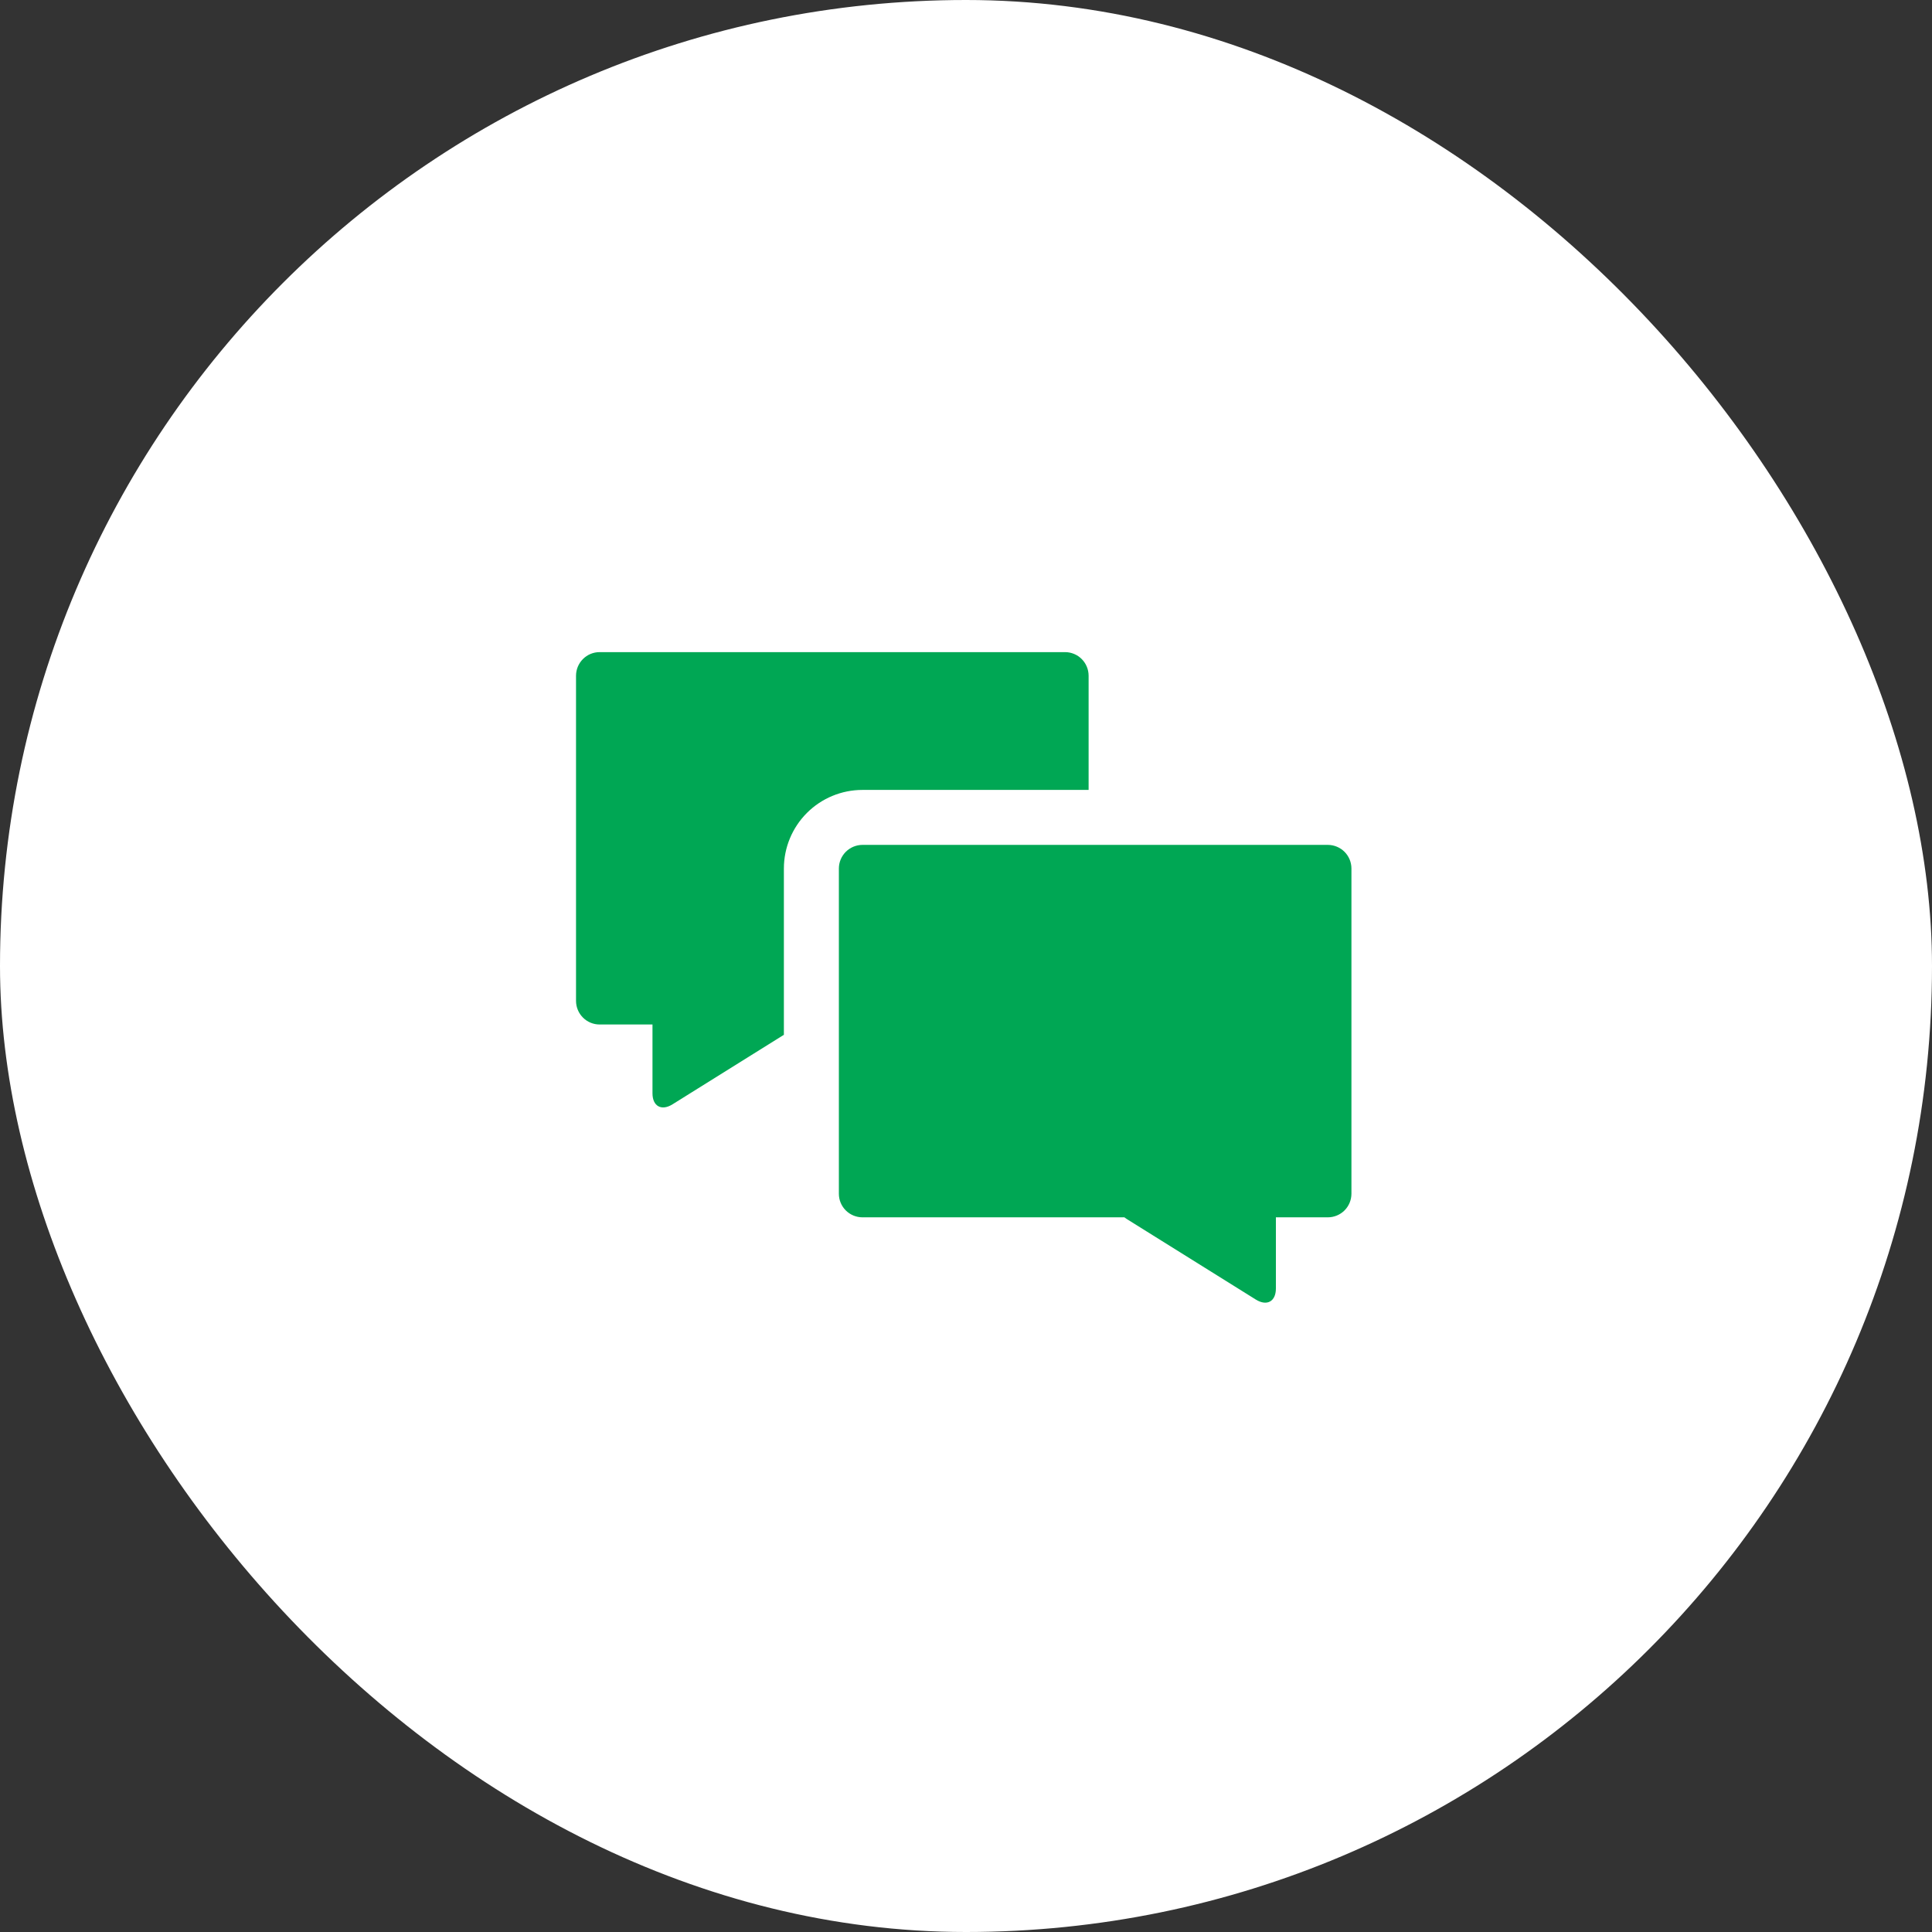
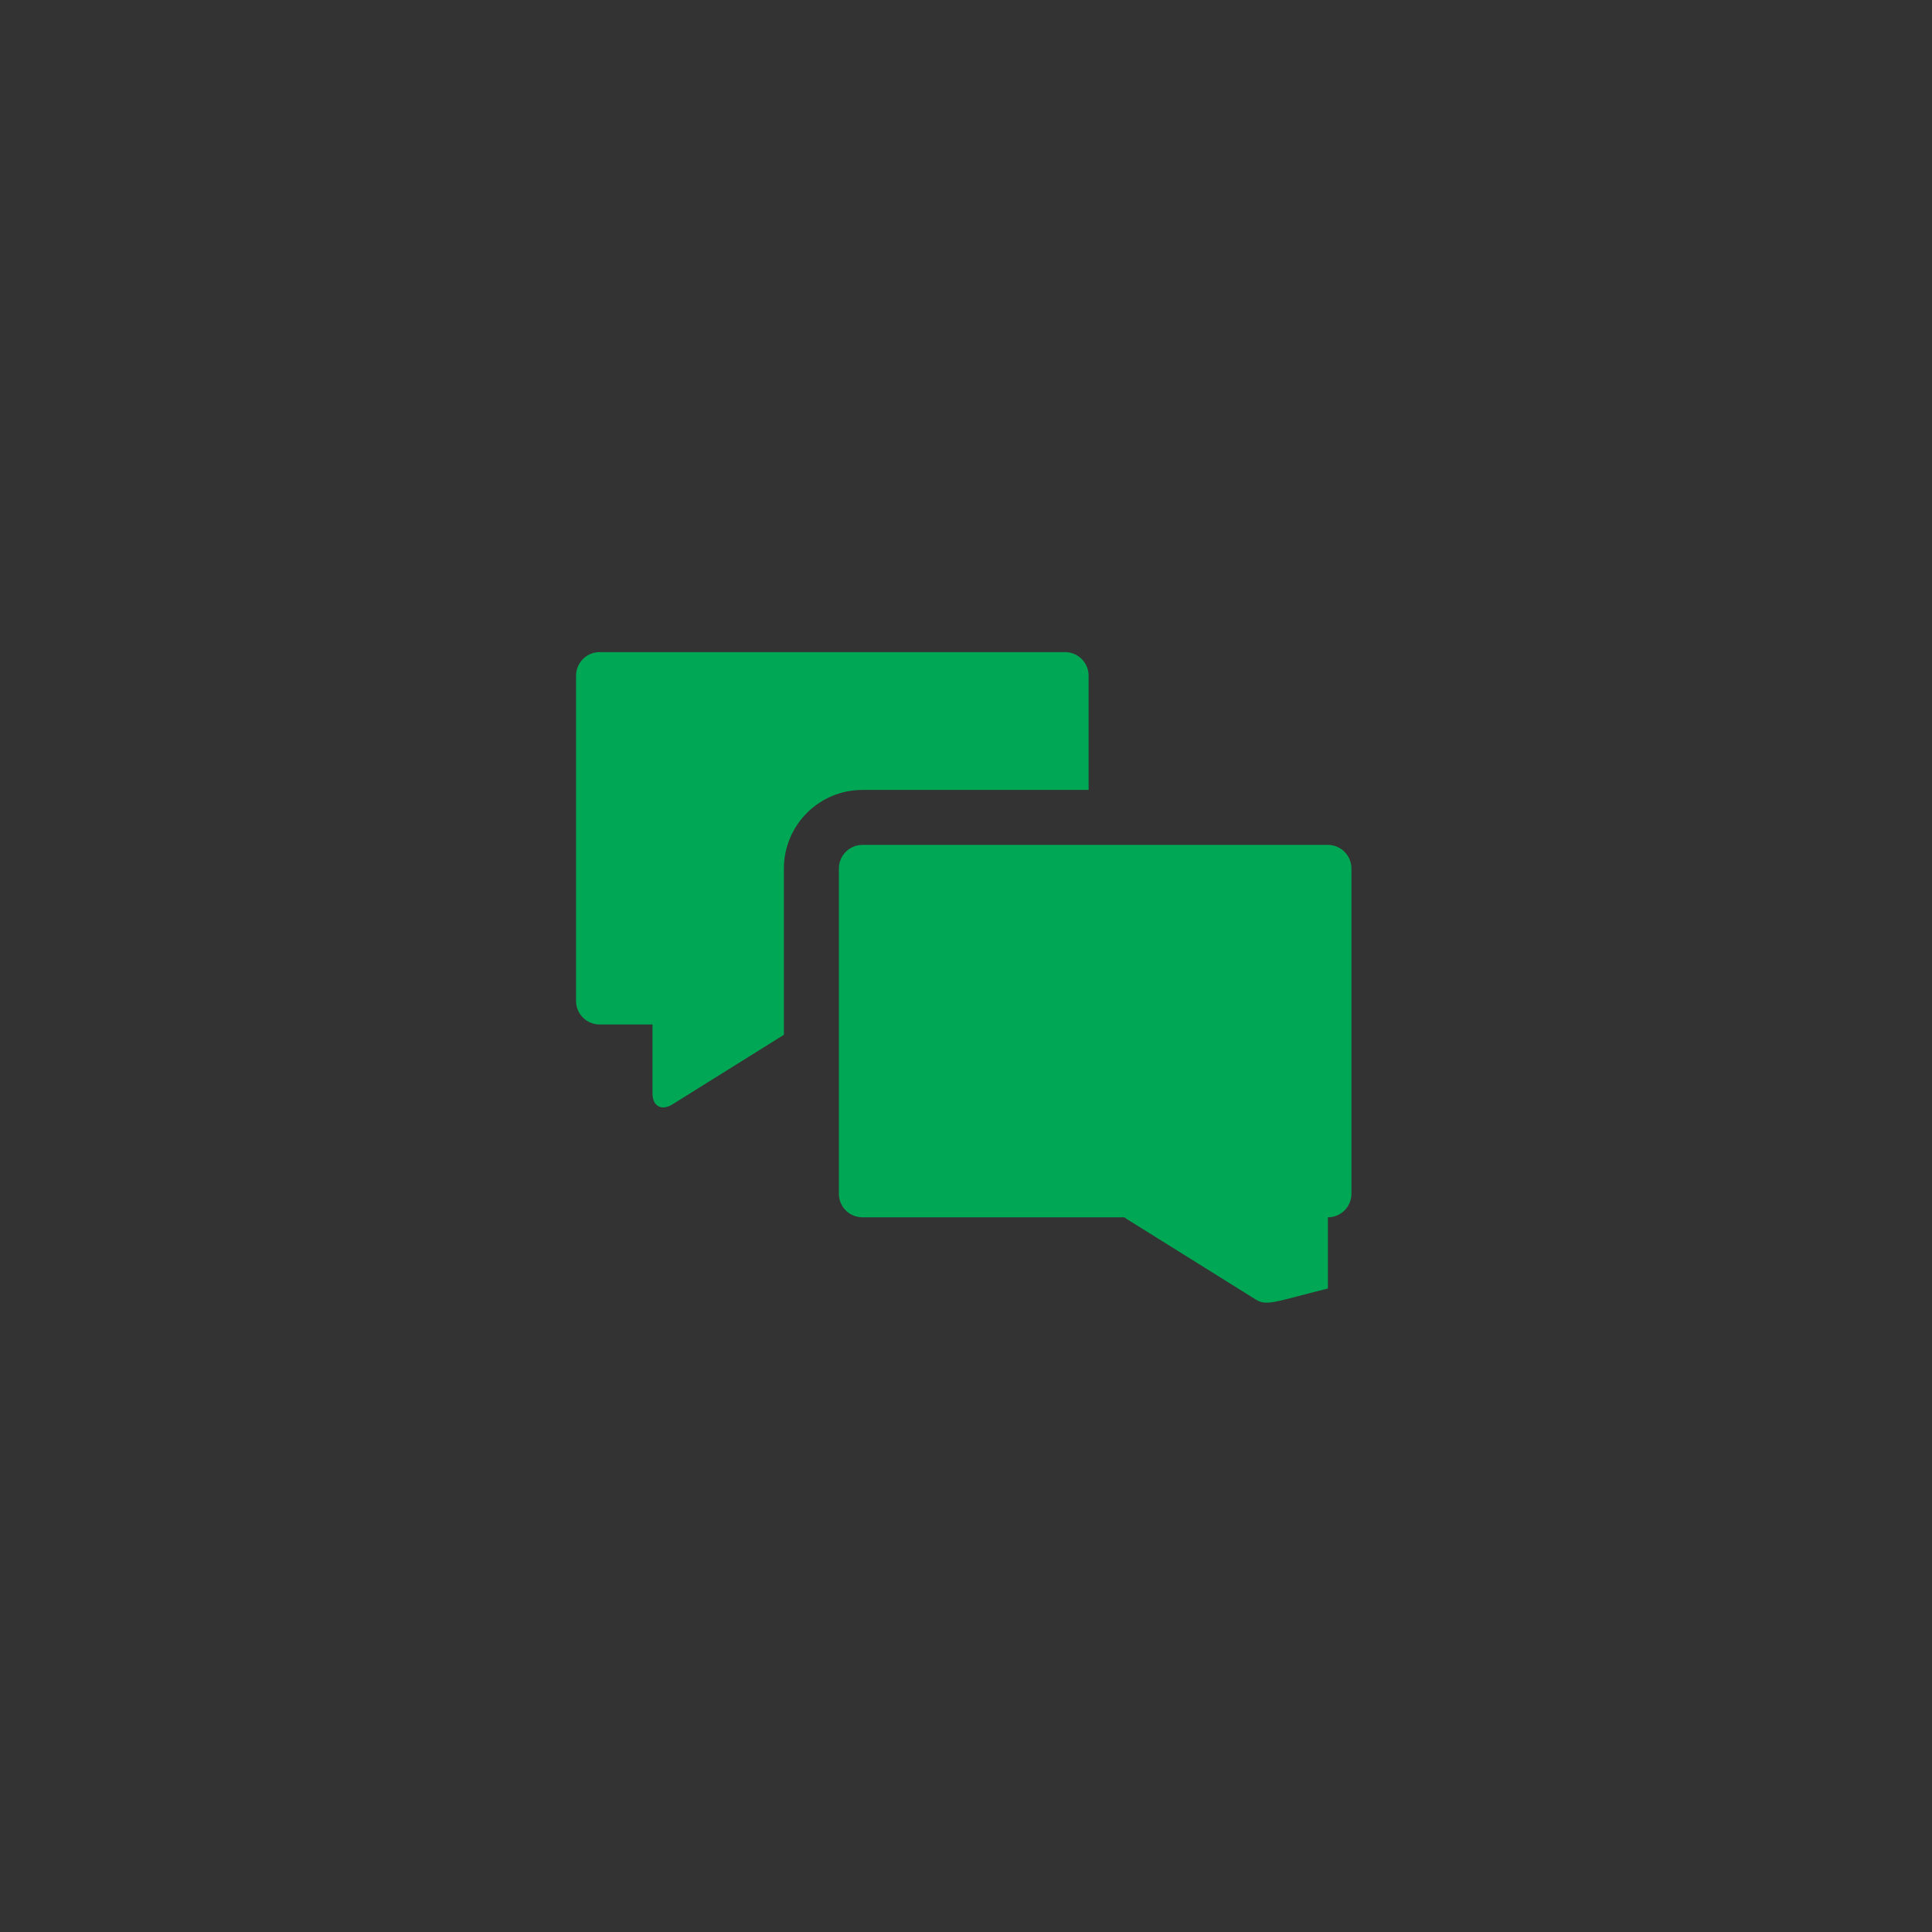
<svg xmlns="http://www.w3.org/2000/svg" width="80" height="80" viewBox="0 0 80 80" fill="none">
  <rect x="0" y="0" width="80" height="80" fill="#333333" stroke="none" />
-   <rect width="80" height="80" rx="40" fill="white" />
-   <path d="M32.459 35.96V42.849L27.845 45.729C27.389 46.012 27.018 45.807 27.018 45.271V42.422H24.828C24.569 42.422 24.321 42.319 24.139 42.136C23.956 41.953 23.853 41.706 23.852 41.447V27.978C23.853 27.719 23.956 27.472 24.139 27.289C24.321 27.106 24.569 27.003 24.828 27.003H44.102C44.36 27.003 44.608 27.106 44.791 27.289C44.973 27.472 45.076 27.719 45.077 27.978V32.709H35.711C34.848 32.709 34.022 33.052 33.412 33.662C32.803 34.272 32.46 35.098 32.459 35.96ZM55.96 35.96V49.432C55.959 49.69 55.856 49.938 55.674 50.121C55.491 50.303 55.243 50.406 54.985 50.407H52.832V53.354C52.832 53.89 52.462 54.097 52.004 53.814L46.657 50.477C46.623 50.455 46.59 50.432 46.559 50.407H35.711C35.452 50.406 35.205 50.303 35.022 50.121C34.839 49.938 34.736 49.69 34.736 49.432V35.96C34.737 35.702 34.84 35.455 35.022 35.272C35.205 35.09 35.452 34.986 35.711 34.985H54.985C55.243 34.986 55.491 35.089 55.674 35.272C55.856 35.454 55.959 35.702 55.96 35.96Z" fill="#00A754" />
+   <path d="M32.459 35.96V42.849L27.845 45.729C27.389 46.012 27.018 45.807 27.018 45.271V42.422H24.828C24.569 42.422 24.321 42.319 24.139 42.136C23.956 41.953 23.853 41.706 23.852 41.447V27.978C23.853 27.719 23.956 27.472 24.139 27.289C24.321 27.106 24.569 27.003 24.828 27.003H44.102C44.36 27.003 44.608 27.106 44.791 27.289C44.973 27.472 45.076 27.719 45.077 27.978V32.709H35.711C34.848 32.709 34.022 33.052 33.412 33.662C32.803 34.272 32.46 35.098 32.459 35.96ZM55.96 35.96V49.432C55.959 49.69 55.856 49.938 55.674 50.121C55.491 50.303 55.243 50.406 54.985 50.407V53.354C52.832 53.89 52.462 54.097 52.004 53.814L46.657 50.477C46.623 50.455 46.59 50.432 46.559 50.407H35.711C35.452 50.406 35.205 50.303 35.022 50.121C34.839 49.938 34.736 49.69 34.736 49.432V35.96C34.737 35.702 34.84 35.455 35.022 35.272C35.205 35.09 35.452 34.986 35.711 34.985H54.985C55.243 34.986 55.491 35.089 55.674 35.272C55.856 35.454 55.959 35.702 55.96 35.96Z" fill="#00A754" />
</svg>